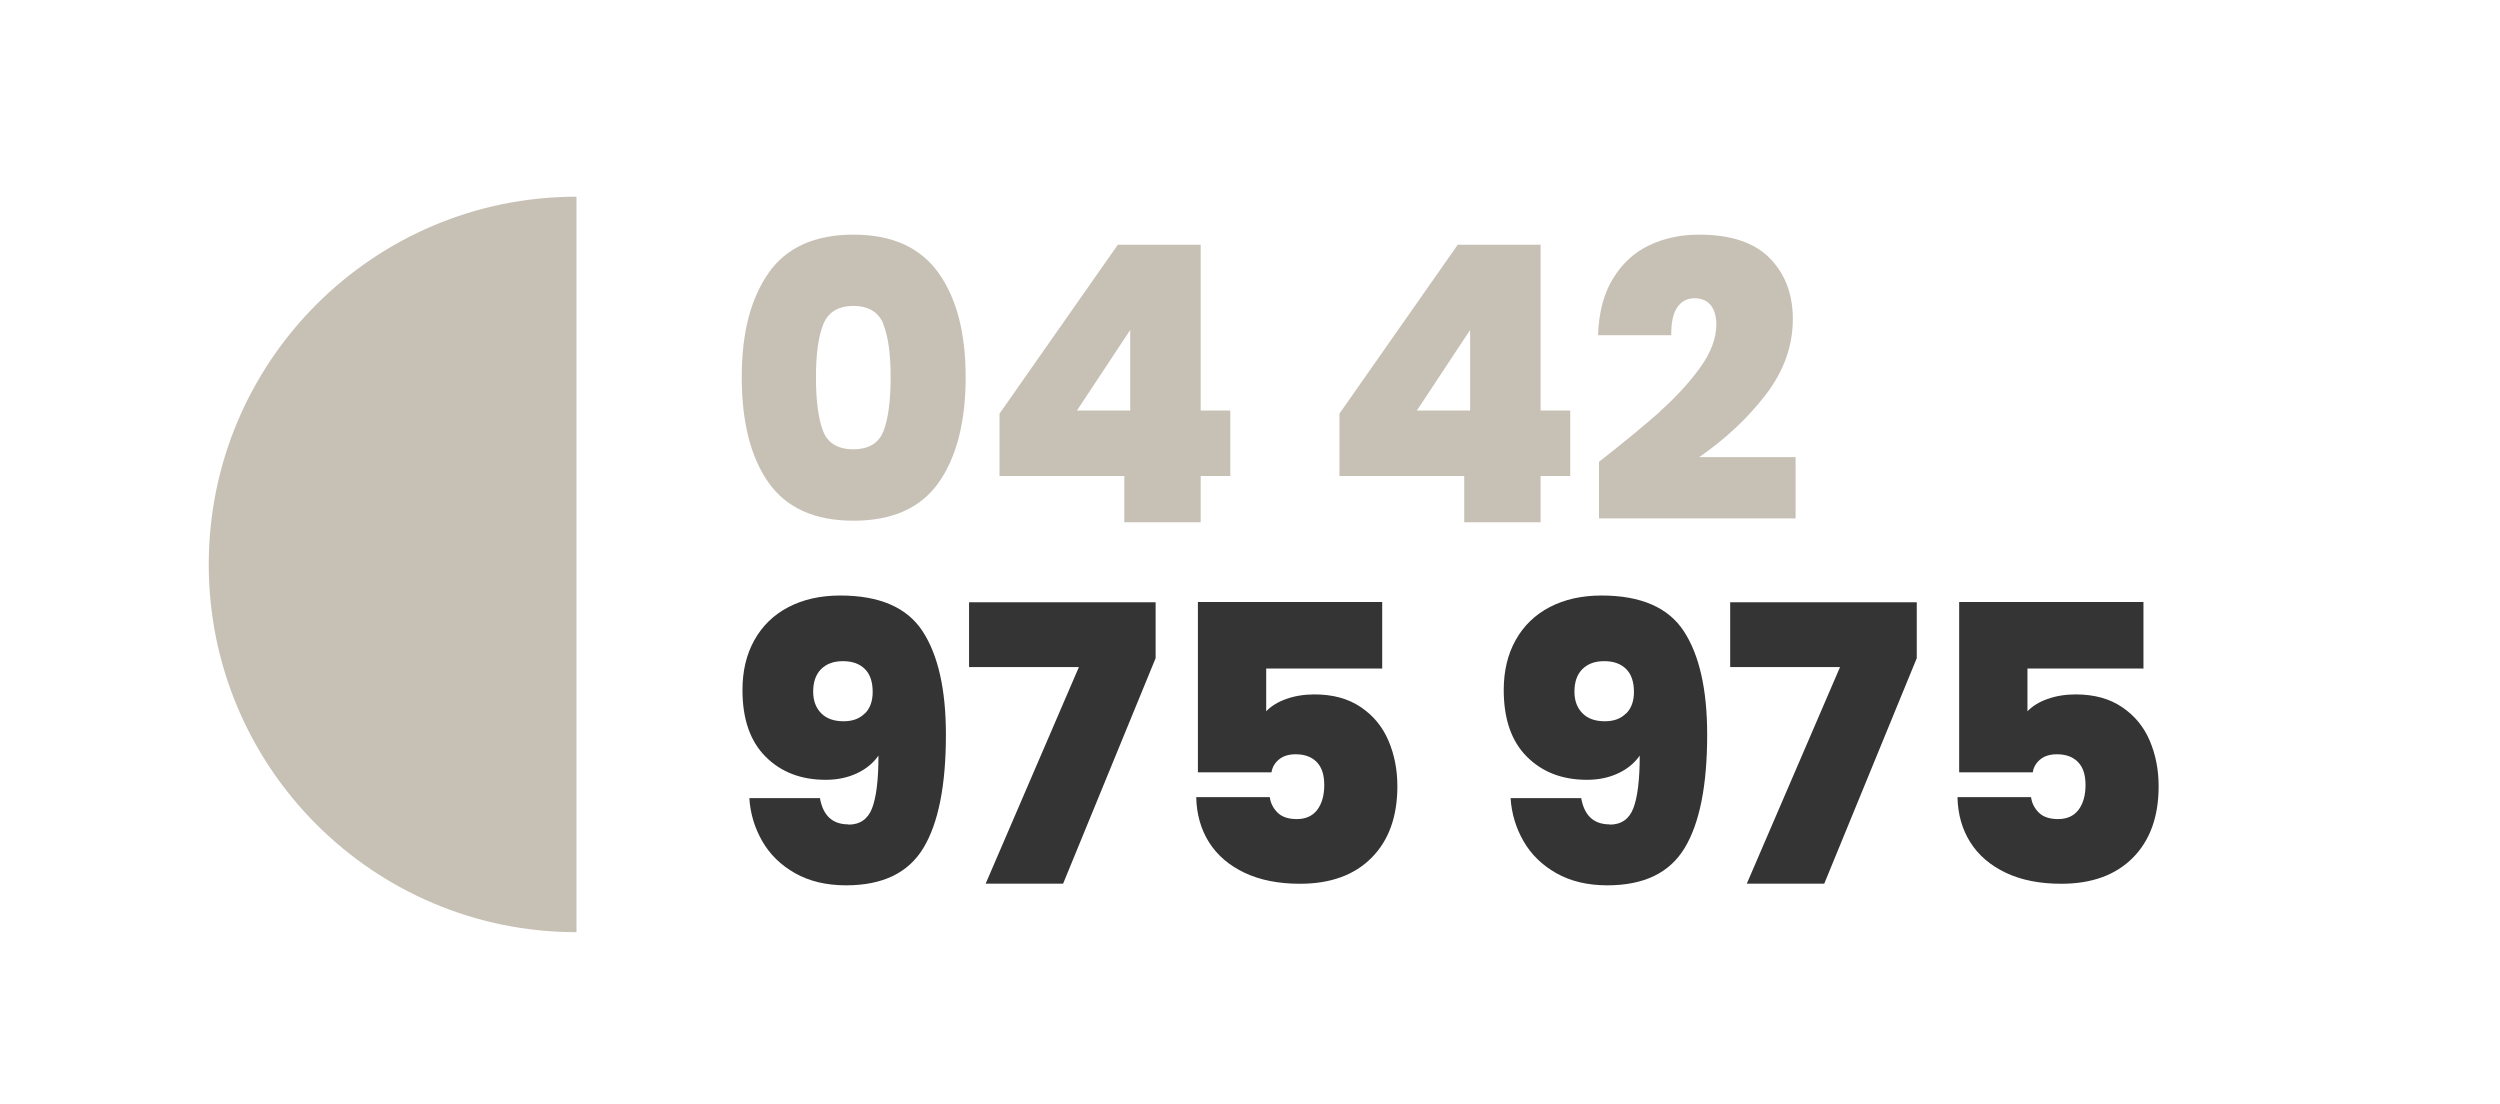
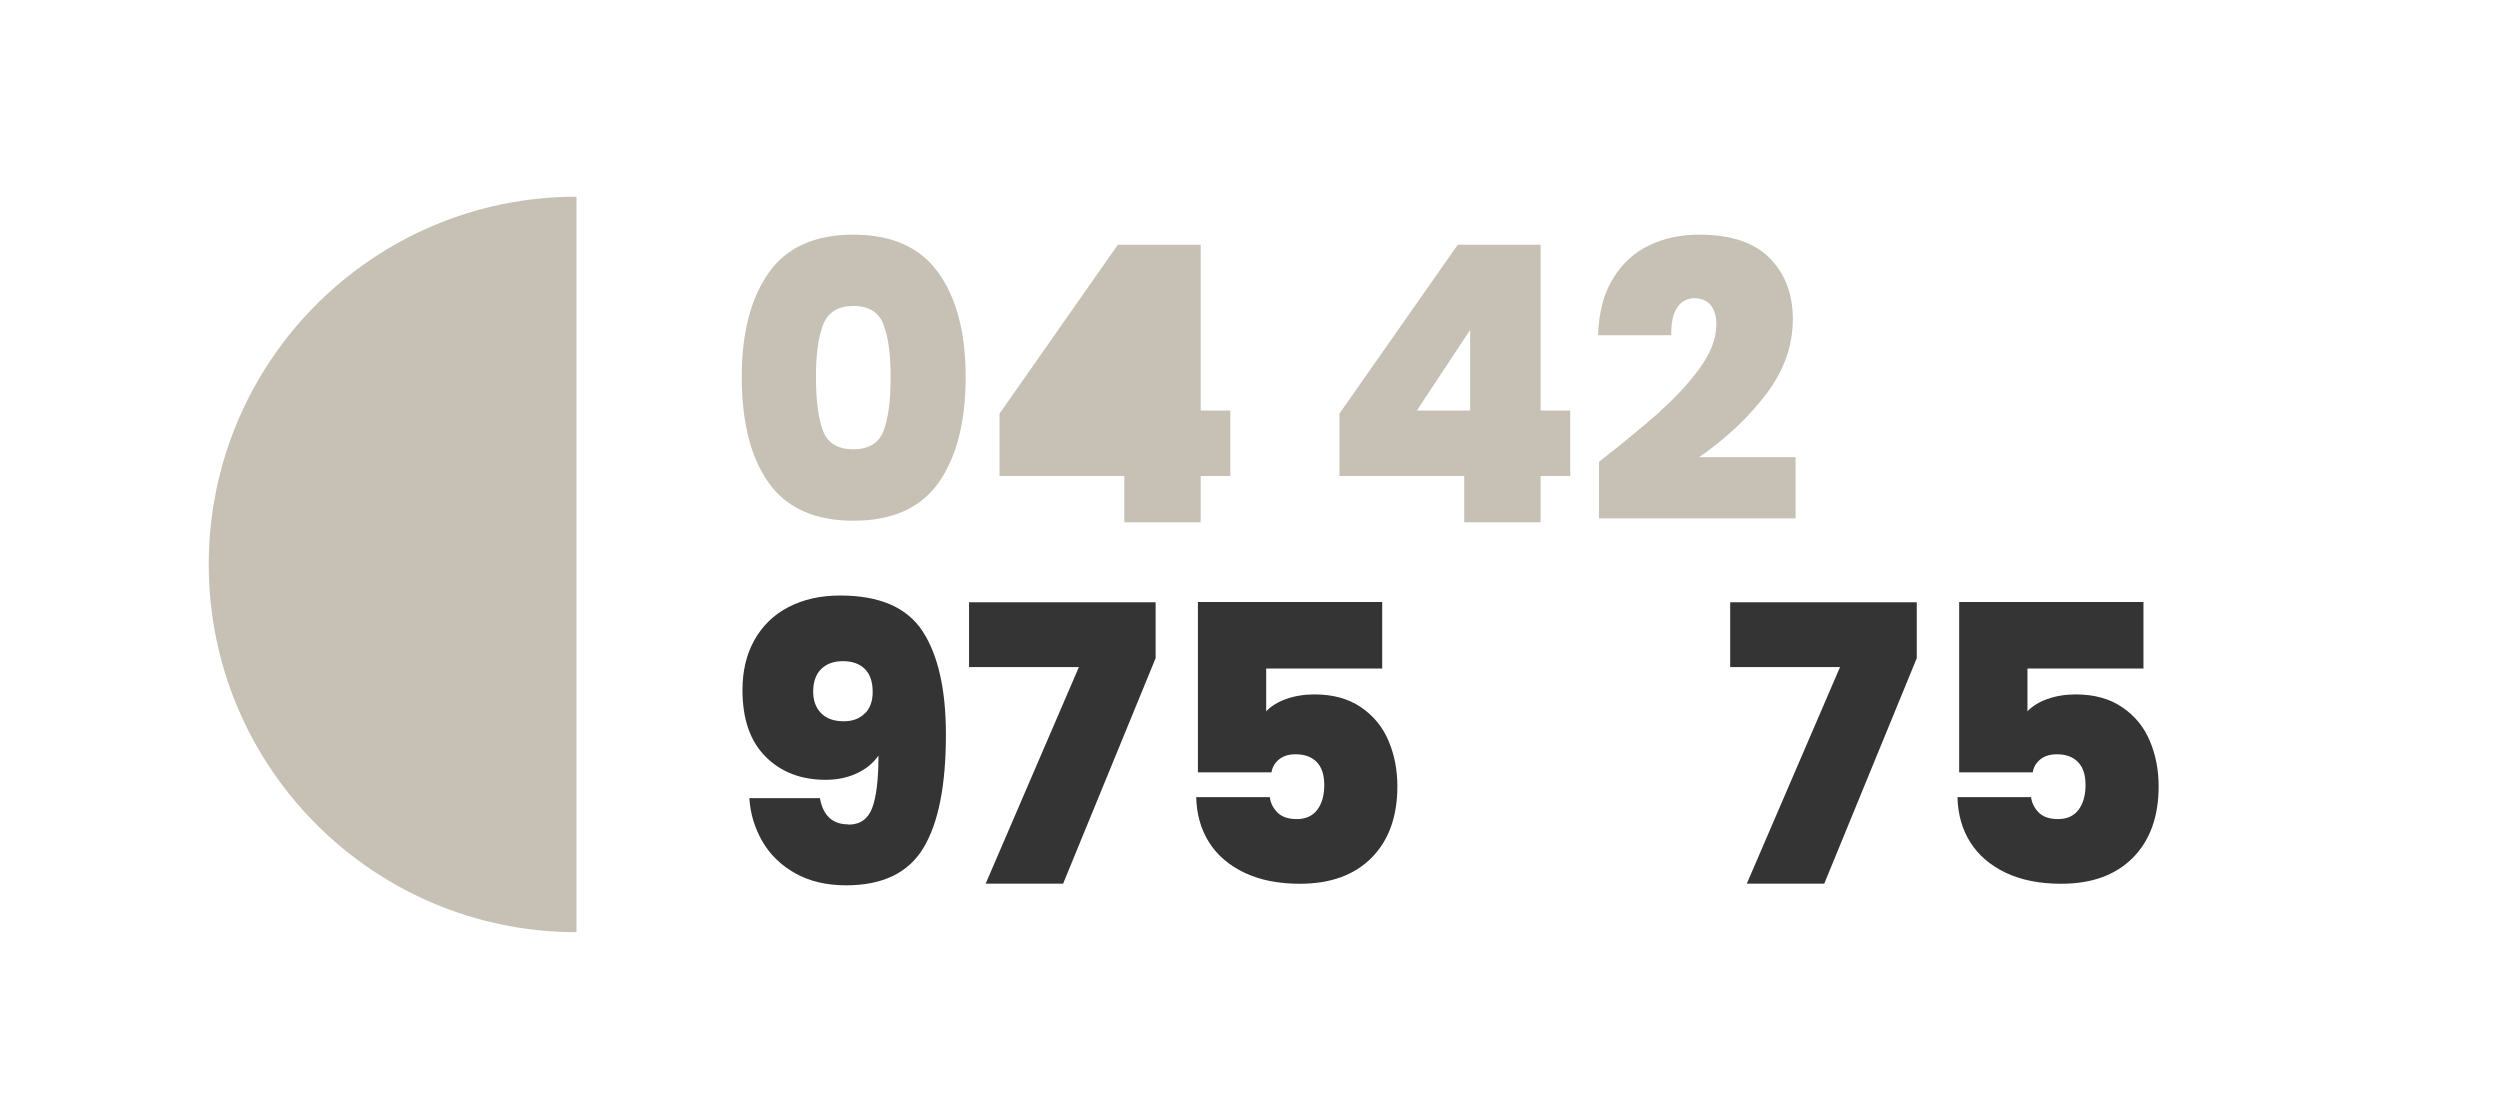
<svg xmlns="http://www.w3.org/2000/svg" id="Calque_1" viewBox="0 0 207.55 91.69">
  <path id="Tracé_740" d="m47.86,77.39V16.33c-16.86,0-30.53,13.67-30.53,30.53h0c0,16.86,13.67,30.53,30.53,30.53" style="fill:#c7c0b5; stroke-width:0px;" />
  <g id="_04_42_975_975">
    <path d="m63.81,22.65c1.49-2.11,3.84-3.17,7.04-3.17s5.55,1.06,7.06,3.17,2.26,5,2.26,8.67-.75,6.62-2.24,8.74c-1.49,2.11-3.85,3.17-7.07,3.17s-5.57-1.06-7.06-3.17c-1.48-2.11-2.22-5.02-2.22-8.74s.75-6.56,2.24-8.67h0Zm9.54,4.27c-.41-1.01-1.24-1.52-2.5-1.52s-2.09.51-2.5,1.52-.61,2.48-.61,4.4.2,3.45.59,4.46,1.23,1.52,2.51,1.52,2.12-.51,2.51-1.52c.39-1.01.59-2.5.59-4.46s-.2-3.39-.61-4.4h.02Z" style="fill:#c7c0b5; stroke-width:0px;" />
-     <path d="m82.98,39.52v-5.18l9.82-14.02h6.88v13.76h2.46v5.44h-2.46v3.84h-6.34v-3.84h-10.37.01Zm10.85-12.13l-4.42,6.69h4.42s0-6.69,0-6.69Z" style="fill:#c7c0b5; stroke-width:0px;" />
+     <path d="m82.98,39.52v-5.18l9.82-14.02h6.88v13.76h2.46v5.44h-2.46v3.84h-6.34v-3.84h-10.37.01Zm10.85-12.13l-4.42,6.69s0-6.69,0-6.69Z" style="fill:#c7c0b5; stroke-width:0px;" />
    <path d="m111.2,39.52v-5.18l9.82-14.02h6.88v13.76h2.46v5.44h-2.46v3.84h-6.34v-3.84h-10.37.01Zm10.85-12.13l-4.42,6.69h4.42s0-6.69,0-6.69Z" style="fill:#c7c0b5; stroke-width:0px;" />
    <path d="m137.82,34.14c1.32-1.17,2.43-2.38,3.33-3.63.9-1.25,1.34-2.44,1.34-3.57,0-.68-.16-1.22-.46-1.6-.31-.38-.76-.58-1.36-.58s-1.1.26-1.44.78-.5,1.29-.48,2.29h-6.08c.06-1.9.48-3.47,1.25-4.72s1.77-2.17,3.01-2.75c1.24-.59,2.61-.88,4.13-.88,2.62,0,4.58.65,5.86,1.95,1.28,1.3,1.92,2.99,1.92,5.06,0,2.22-.74,4.3-2.22,6.24s-3.33,3.68-5.55,5.22h8v5.09h-16.32v-4.7c2.07-1.62,3.76-3.02,5.09-4.19h-.02Z" style="fill:#c7c0b5; stroke-width:0px;" />
    <path d="m70.43,68.46c.96,0,1.62-.45,1.97-1.36s.53-2.36.53-4.37c-.43.62-1.02,1.11-1.79,1.47-.77.36-1.63.54-2.59.54-2.05,0-3.71-.64-4.99-1.92s-1.92-3.12-1.92-5.54c0-1.58.33-2.96.99-4.14s1.6-2.1,2.83-2.74c1.23-.64,2.66-.96,4.3-.96,3.26,0,5.54.99,6.83,2.96,1.29,1.97,1.94,4.84,1.94,8.59,0,4.2-.62,7.34-1.87,9.41-1.25,2.07-3.39,3.1-6.42,3.1-1.64,0-3.06-.34-4.24-1.01-1.18-.67-2.09-1.56-2.72-2.66-.63-1.1-.99-2.29-1.07-3.57h5.86c.26,1.45,1.04,2.18,2.37,2.18v.02Zm1.38-9.23c.43-.44.64-1.03.64-1.78,0-.85-.22-1.49-.66-1.92-.44-.43-1.04-.64-1.81-.64s-1.37.22-1.81.66c-.44.44-.66,1.06-.66,1.87,0,.75.22,1.34.66,1.79s1.06.67,1.87.67c.75,0,1.33-.22,1.76-.66h0Z" style="fill:#343434; stroke-width:0px;" />
    <path d="m95.94,54.64l-7.68,18.72h-6.43l7.74-17.98h-9.12v-5.38h15.49s0,4.64,0,4.64Z" style="fill:#343434; stroke-width:0px;" />
    <path d="m114.72,55.5h-9.6v3.55c.41-.43.96-.77,1.66-1.02s1.48-.38,2.34-.38c1.54,0,2.82.35,3.86,1.06,1.04.7,1.8,1.63,2.29,2.78.49,1.15.74,2.41.74,3.78,0,2.52-.71,4.5-2.14,5.94s-3.41,2.16-5.95,2.16c-1.77,0-3.3-.3-4.59-.91s-2.28-1.46-2.96-2.54-1.03-2.34-1.06-3.74h6.11c.06.49.28.92.64,1.28s.9.54,1.6.54c.75,0,1.31-.26,1.7-.77.38-.51.58-1.2.58-2.05s-.2-1.47-.61-1.9-.99-.66-1.76-.66c-.58,0-1.04.14-1.39.43s-.56.65-.62,1.07h-6.11v-14.14h15.3v5.53h-.03Z" style="fill:#343434; stroke-width:0px;" />
-     <path d="m133.63,68.46c.96,0,1.62-.45,1.97-1.36s.53-2.36.53-4.37c-.43.62-1.02,1.11-1.79,1.47-.77.36-1.63.54-2.59.54-2.05,0-3.71-.64-4.99-1.92-1.28-1.28-1.92-3.12-1.92-5.54,0-1.58.33-2.96.99-4.14.66-1.18,1.6-2.1,2.83-2.74,1.23-.64,2.66-.96,4.3-.96,3.26,0,5.54.99,6.83,2.96,1.29,1.97,1.94,4.84,1.94,8.59,0,4.2-.62,7.34-1.87,9.41-1.25,2.07-3.39,3.1-6.42,3.1-1.64,0-3.06-.34-4.24-1.01-1.18-.67-2.09-1.56-2.72-2.66s-.99-2.29-1.07-3.57h5.86c.26,1.45,1.04,2.18,2.37,2.18v.02Zm1.38-9.23c.43-.44.64-1.03.64-1.78,0-.85-.22-1.49-.66-1.92-.44-.43-1.04-.64-1.81-.64s-1.37.22-1.81.66-.66,1.06-.66,1.87c0,.75.22,1.34.66,1.79s1.06.67,1.87.67c.75,0,1.33-.22,1.76-.66h.01Z" style="fill:#343434; stroke-width:0px;" />
    <path d="m159.13,54.64l-7.68,18.72h-6.43l7.74-17.98h-9.12v-5.38h15.49v4.64h0Z" style="fill:#343434; stroke-width:0px;" />
    <path d="m177.92,55.5h-9.6v3.55c.41-.43.96-.77,1.66-1.02s1.48-.38,2.34-.38c1.54,0,2.82.35,3.86,1.06,1.04.7,1.8,1.63,2.29,2.78.49,1.15.74,2.41.74,3.78,0,2.52-.71,4.5-2.14,5.94s-3.41,2.16-5.95,2.16c-1.77,0-3.3-.3-4.59-.91s-2.28-1.46-2.96-2.54-1.03-2.34-1.06-3.74h6.11c.06.49.28.92.64,1.28s.9.54,1.6.54c.75,0,1.31-.26,1.7-.77.38-.51.58-1.2.58-2.05s-.2-1.47-.61-1.9-.99-.66-1.76-.66c-.58,0-1.04.14-1.39.43s-.56.65-.62,1.07h-6.11v-14.14h15.3v5.53h-.03Z" style="fill:#343434; stroke-width:0px;" />
  </g>
</svg>